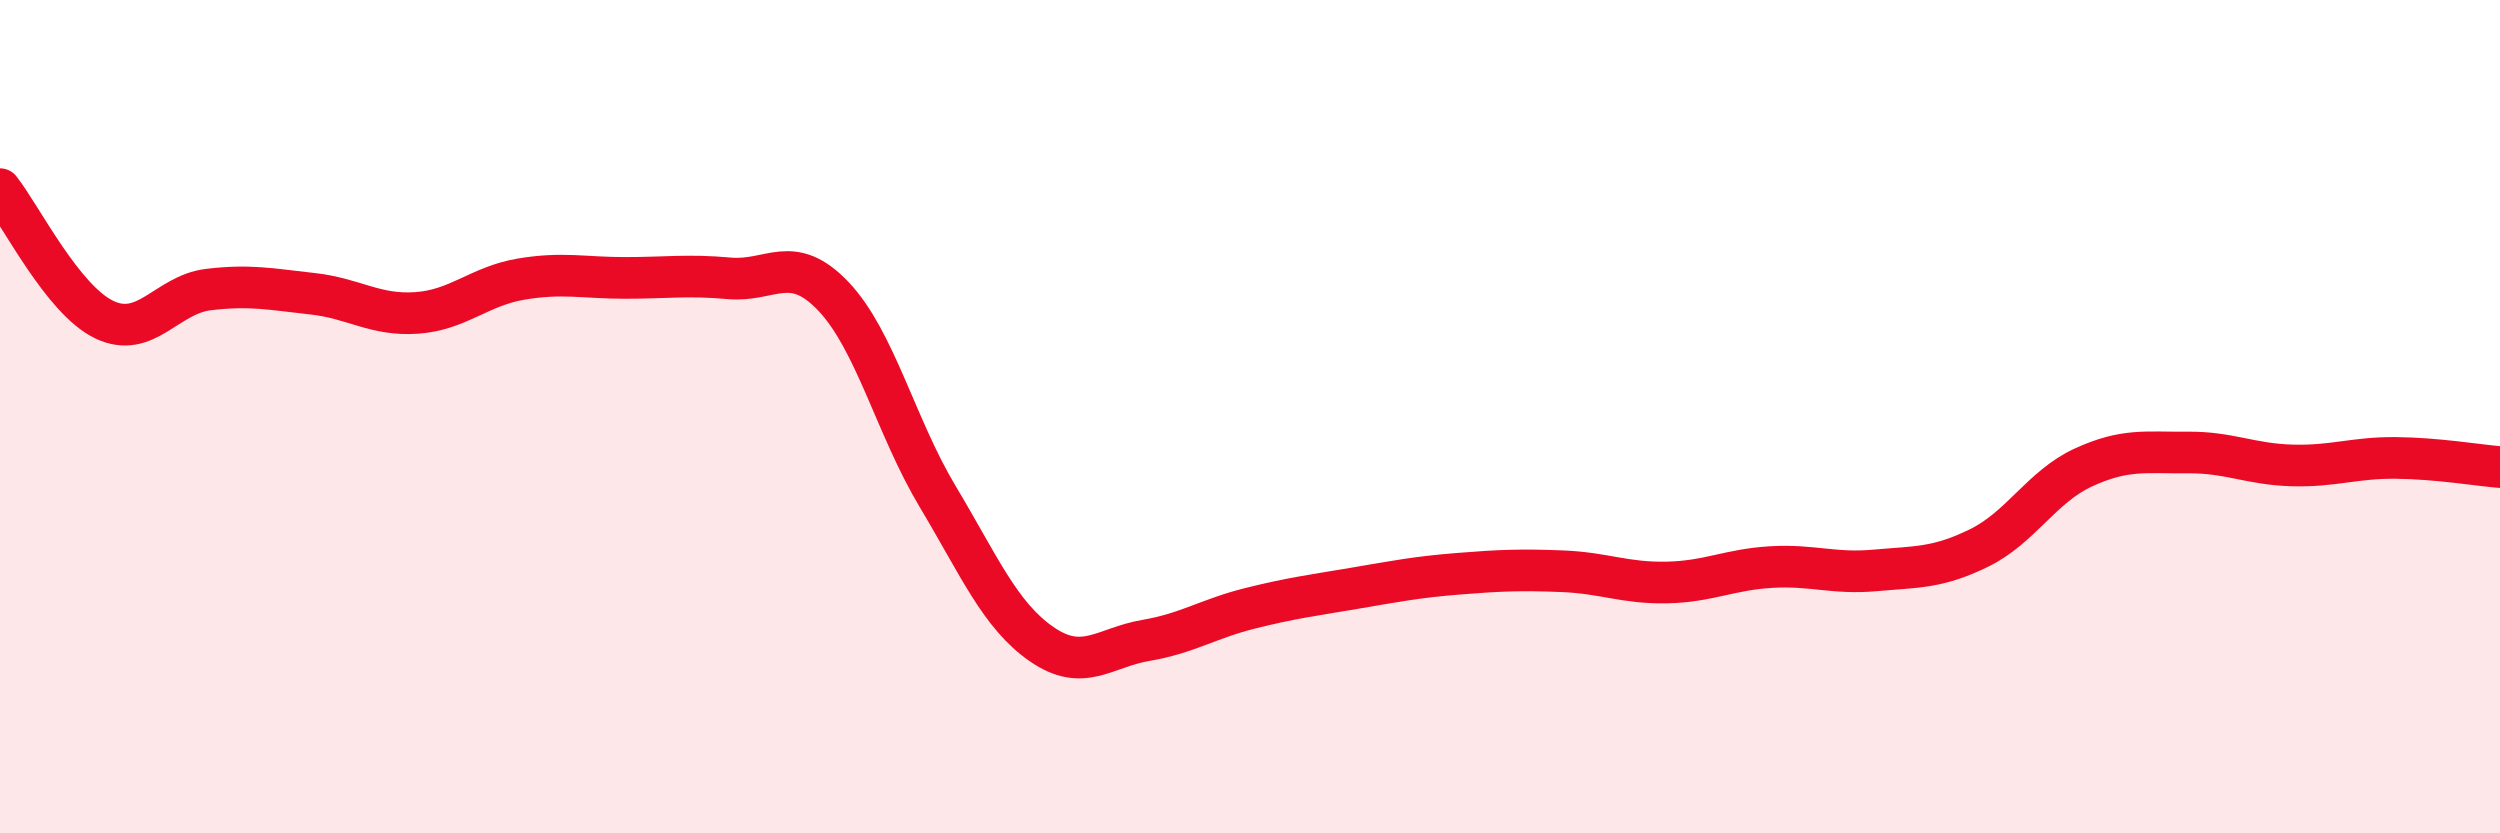
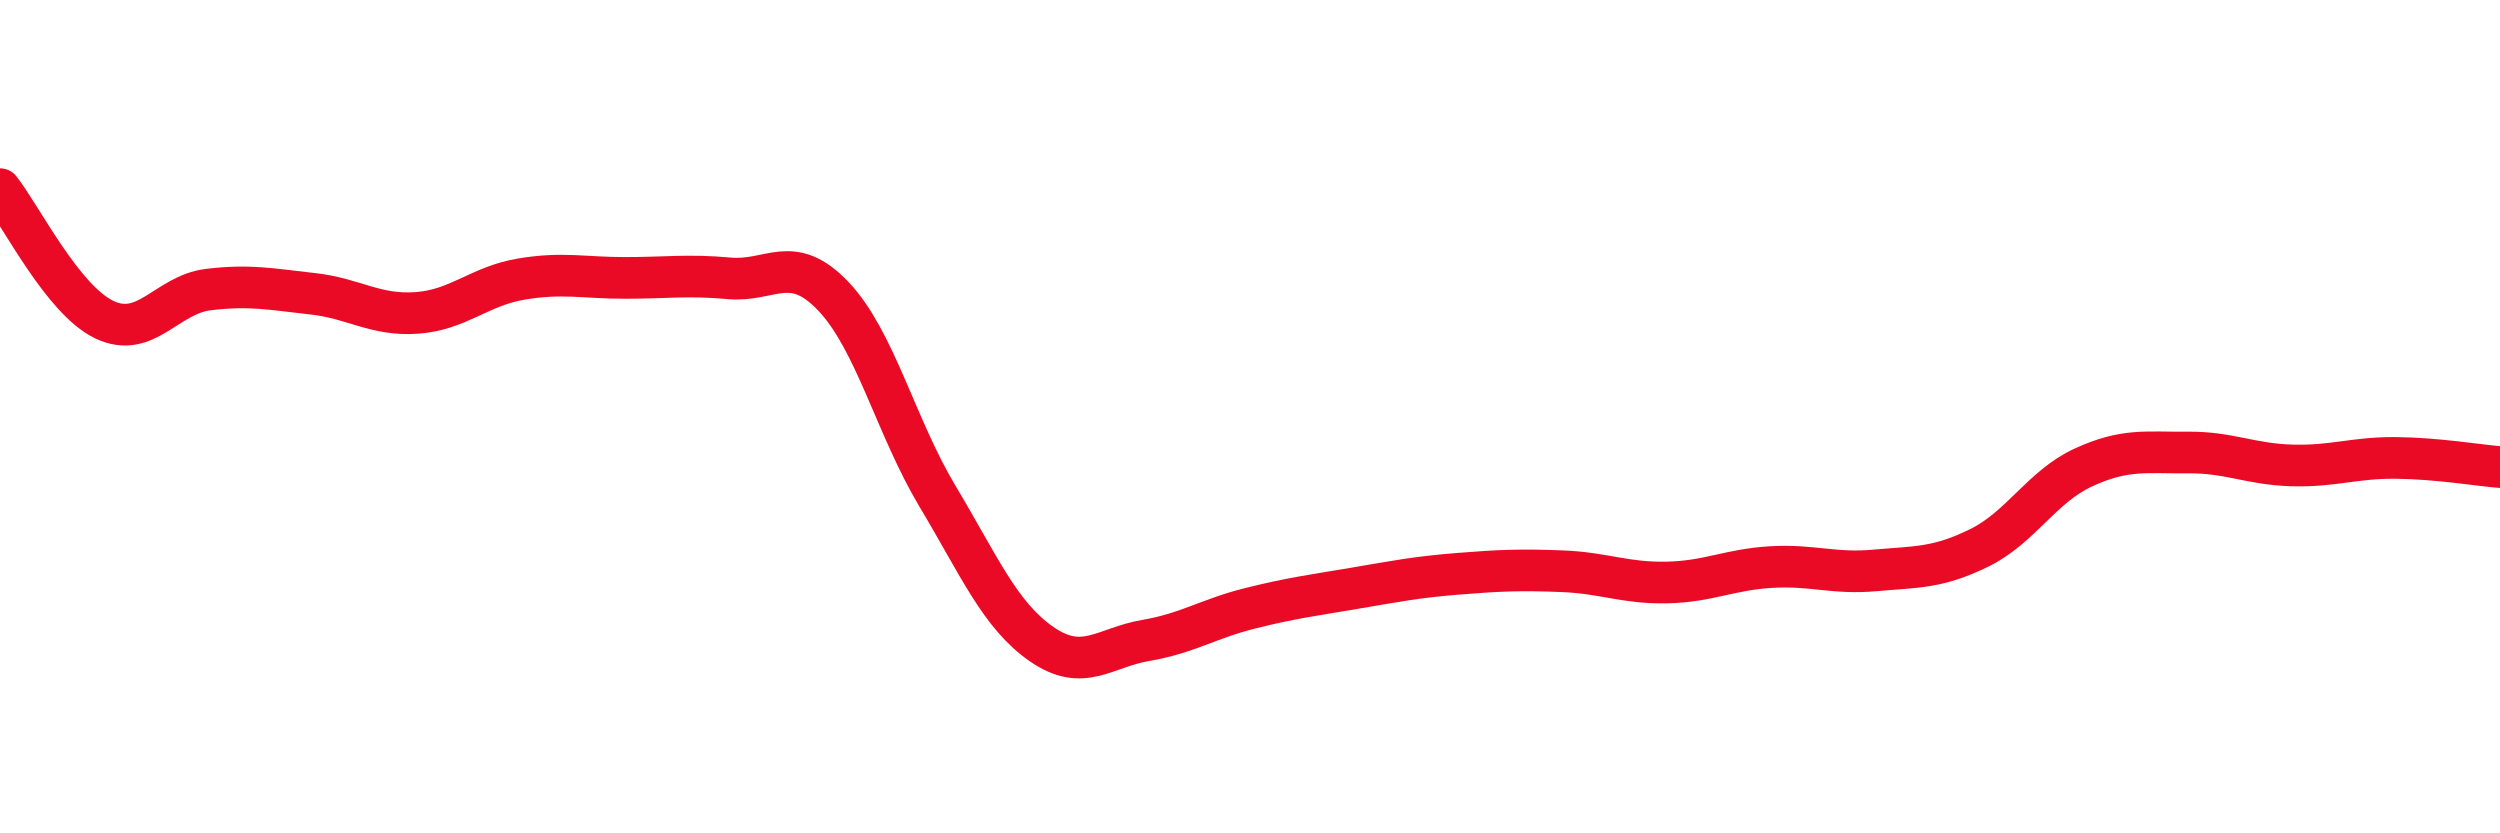
<svg xmlns="http://www.w3.org/2000/svg" width="60" height="20" viewBox="0 0 60 20">
-   <path d="M 0,4.54 C 0.5,5.17 1.5,7.19 2.5,7.67 C 3.5,8.15 4,7.07 5,6.95 C 6,6.83 6.5,6.94 7.5,7.05 C 8.5,7.16 9,7.58 10,7.51 C 11,7.44 11.5,6.87 12.5,6.7 C 13.5,6.53 14,6.67 15,6.67 C 16,6.67 16.5,6.59 17.5,6.68 C 18.5,6.77 19,6.06 20,7.11 C 21,8.16 21.5,10.24 22.5,11.91 C 23.5,13.58 24,14.77 25,15.46 C 26,16.15 26.5,15.54 27.5,15.37 C 28.5,15.2 29,14.85 30,14.6 C 31,14.35 31.5,14.29 32.5,14.12 C 33.5,13.95 34,13.85 35,13.77 C 36,13.69 36.5,13.67 37.5,13.71 C 38.5,13.75 39,14 40,13.98 C 41,13.96 41.5,13.67 42.5,13.61 C 43.5,13.55 44,13.78 45,13.69 C 46,13.6 46.5,13.64 47.5,13.15 C 48.5,12.66 49,11.68 50,11.22 C 51,10.76 51.5,10.87 52.5,10.86 C 53.5,10.85 54,11.14 55,11.17 C 56,11.2 56.5,10.98 57.5,10.99 C 58.5,11 59.5,11.17 60,11.21L60 20L0 20Z" fill="#EB0A25" opacity="0.1" stroke-linecap="round" stroke-linejoin="round" />
  <path d="M 0,4.54 C 0.5,5.17 1.5,7.19 2.5,7.67 C 3.5,8.15 4,7.07 5,6.95 C 6,6.83 6.5,6.94 7.5,7.05 C 8.5,7.16 9,7.58 10,7.51 C 11,7.44 11.5,6.87 12.5,6.7 C 13.5,6.53 14,6.67 15,6.67 C 16,6.67 16.5,6.59 17.5,6.68 C 18.5,6.77 19,6.06 20,7.11 C 21,8.16 21.5,10.24 22.5,11.91 C 23.5,13.58 24,14.77 25,15.46 C 26,16.15 26.5,15.54 27.5,15.37 C 28.5,15.2 29,14.85 30,14.6 C 31,14.35 31.5,14.29 32.5,14.12 C 33.5,13.95 34,13.85 35,13.77 C 36,13.69 36.5,13.67 37.5,13.71 C 38.5,13.75 39,14 40,13.98 C 41,13.96 41.5,13.67 42.5,13.61 C 43.5,13.55 44,13.78 45,13.69 C 46,13.6 46.5,13.64 47.5,13.15 C 48.5,12.66 49,11.68 50,11.22 C 51,10.76 51.5,10.87 52.5,10.86 C 53.5,10.85 54,11.14 55,11.17 C 56,11.2 56.5,10.98 57.5,10.99 C 58.5,11 59.5,11.17 60,11.21" stroke="#EB0A25" stroke-width="1" fill="none" stroke-linecap="round" stroke-linejoin="round" />
</svg>